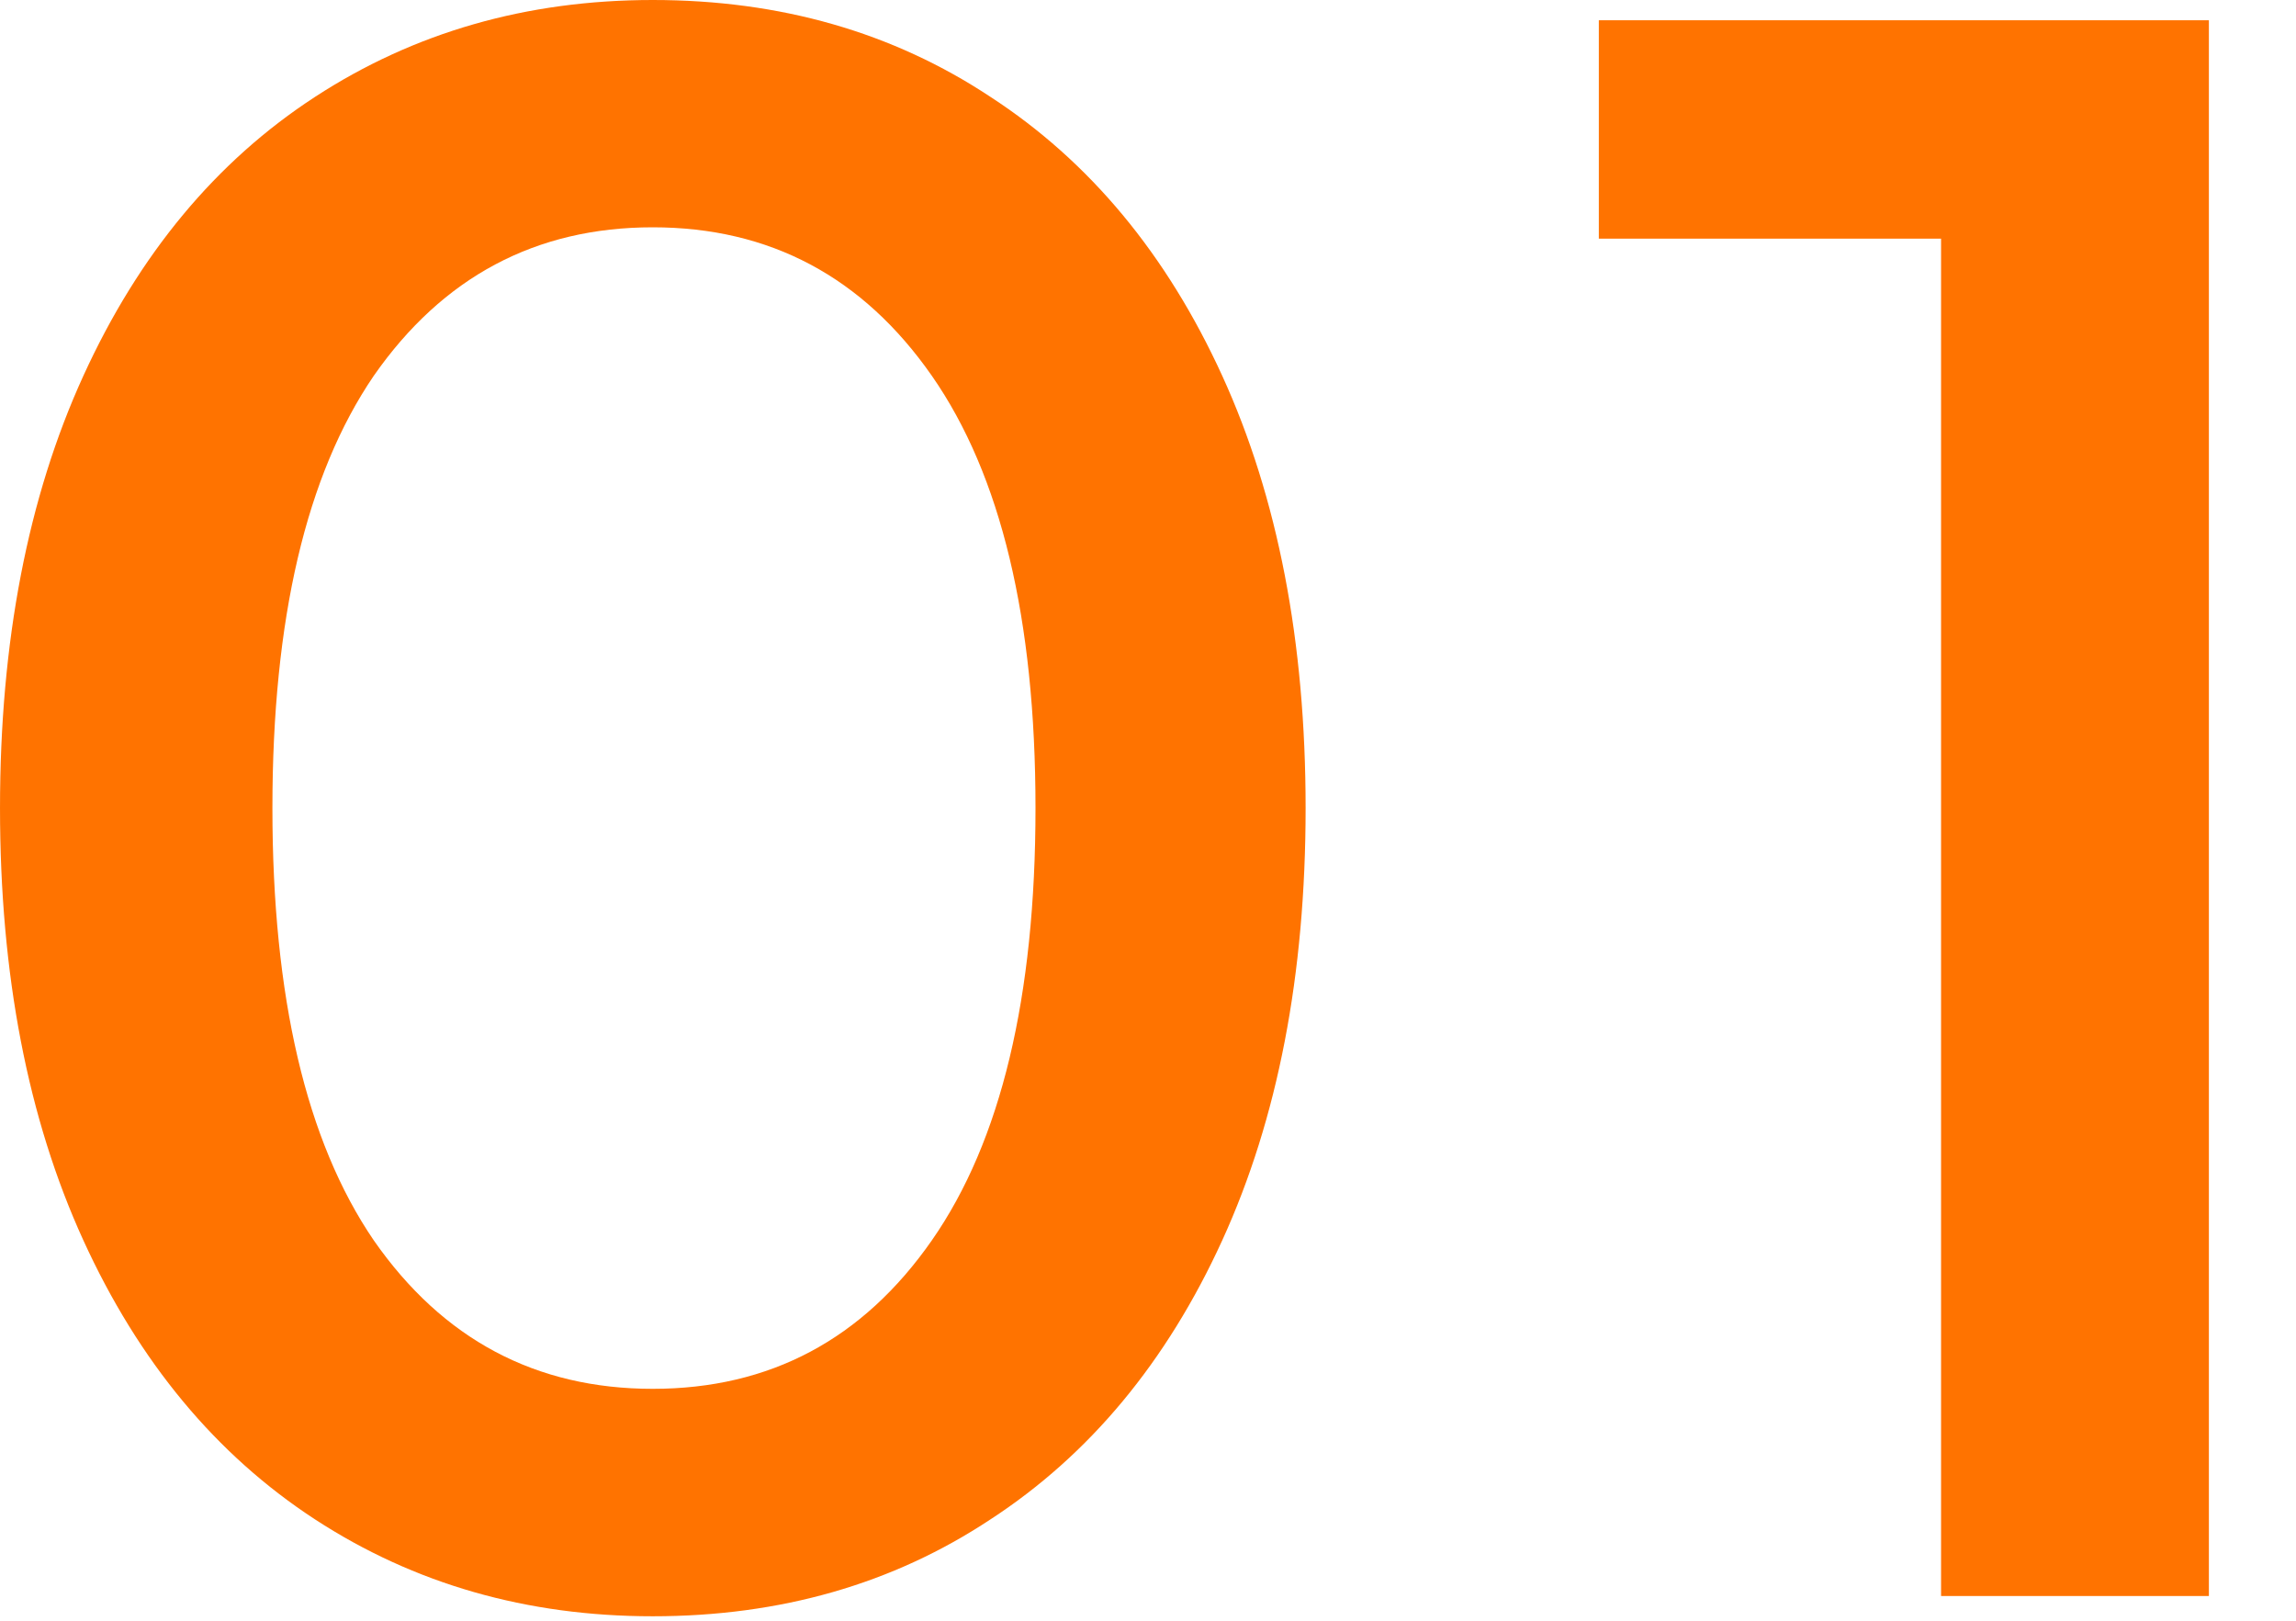
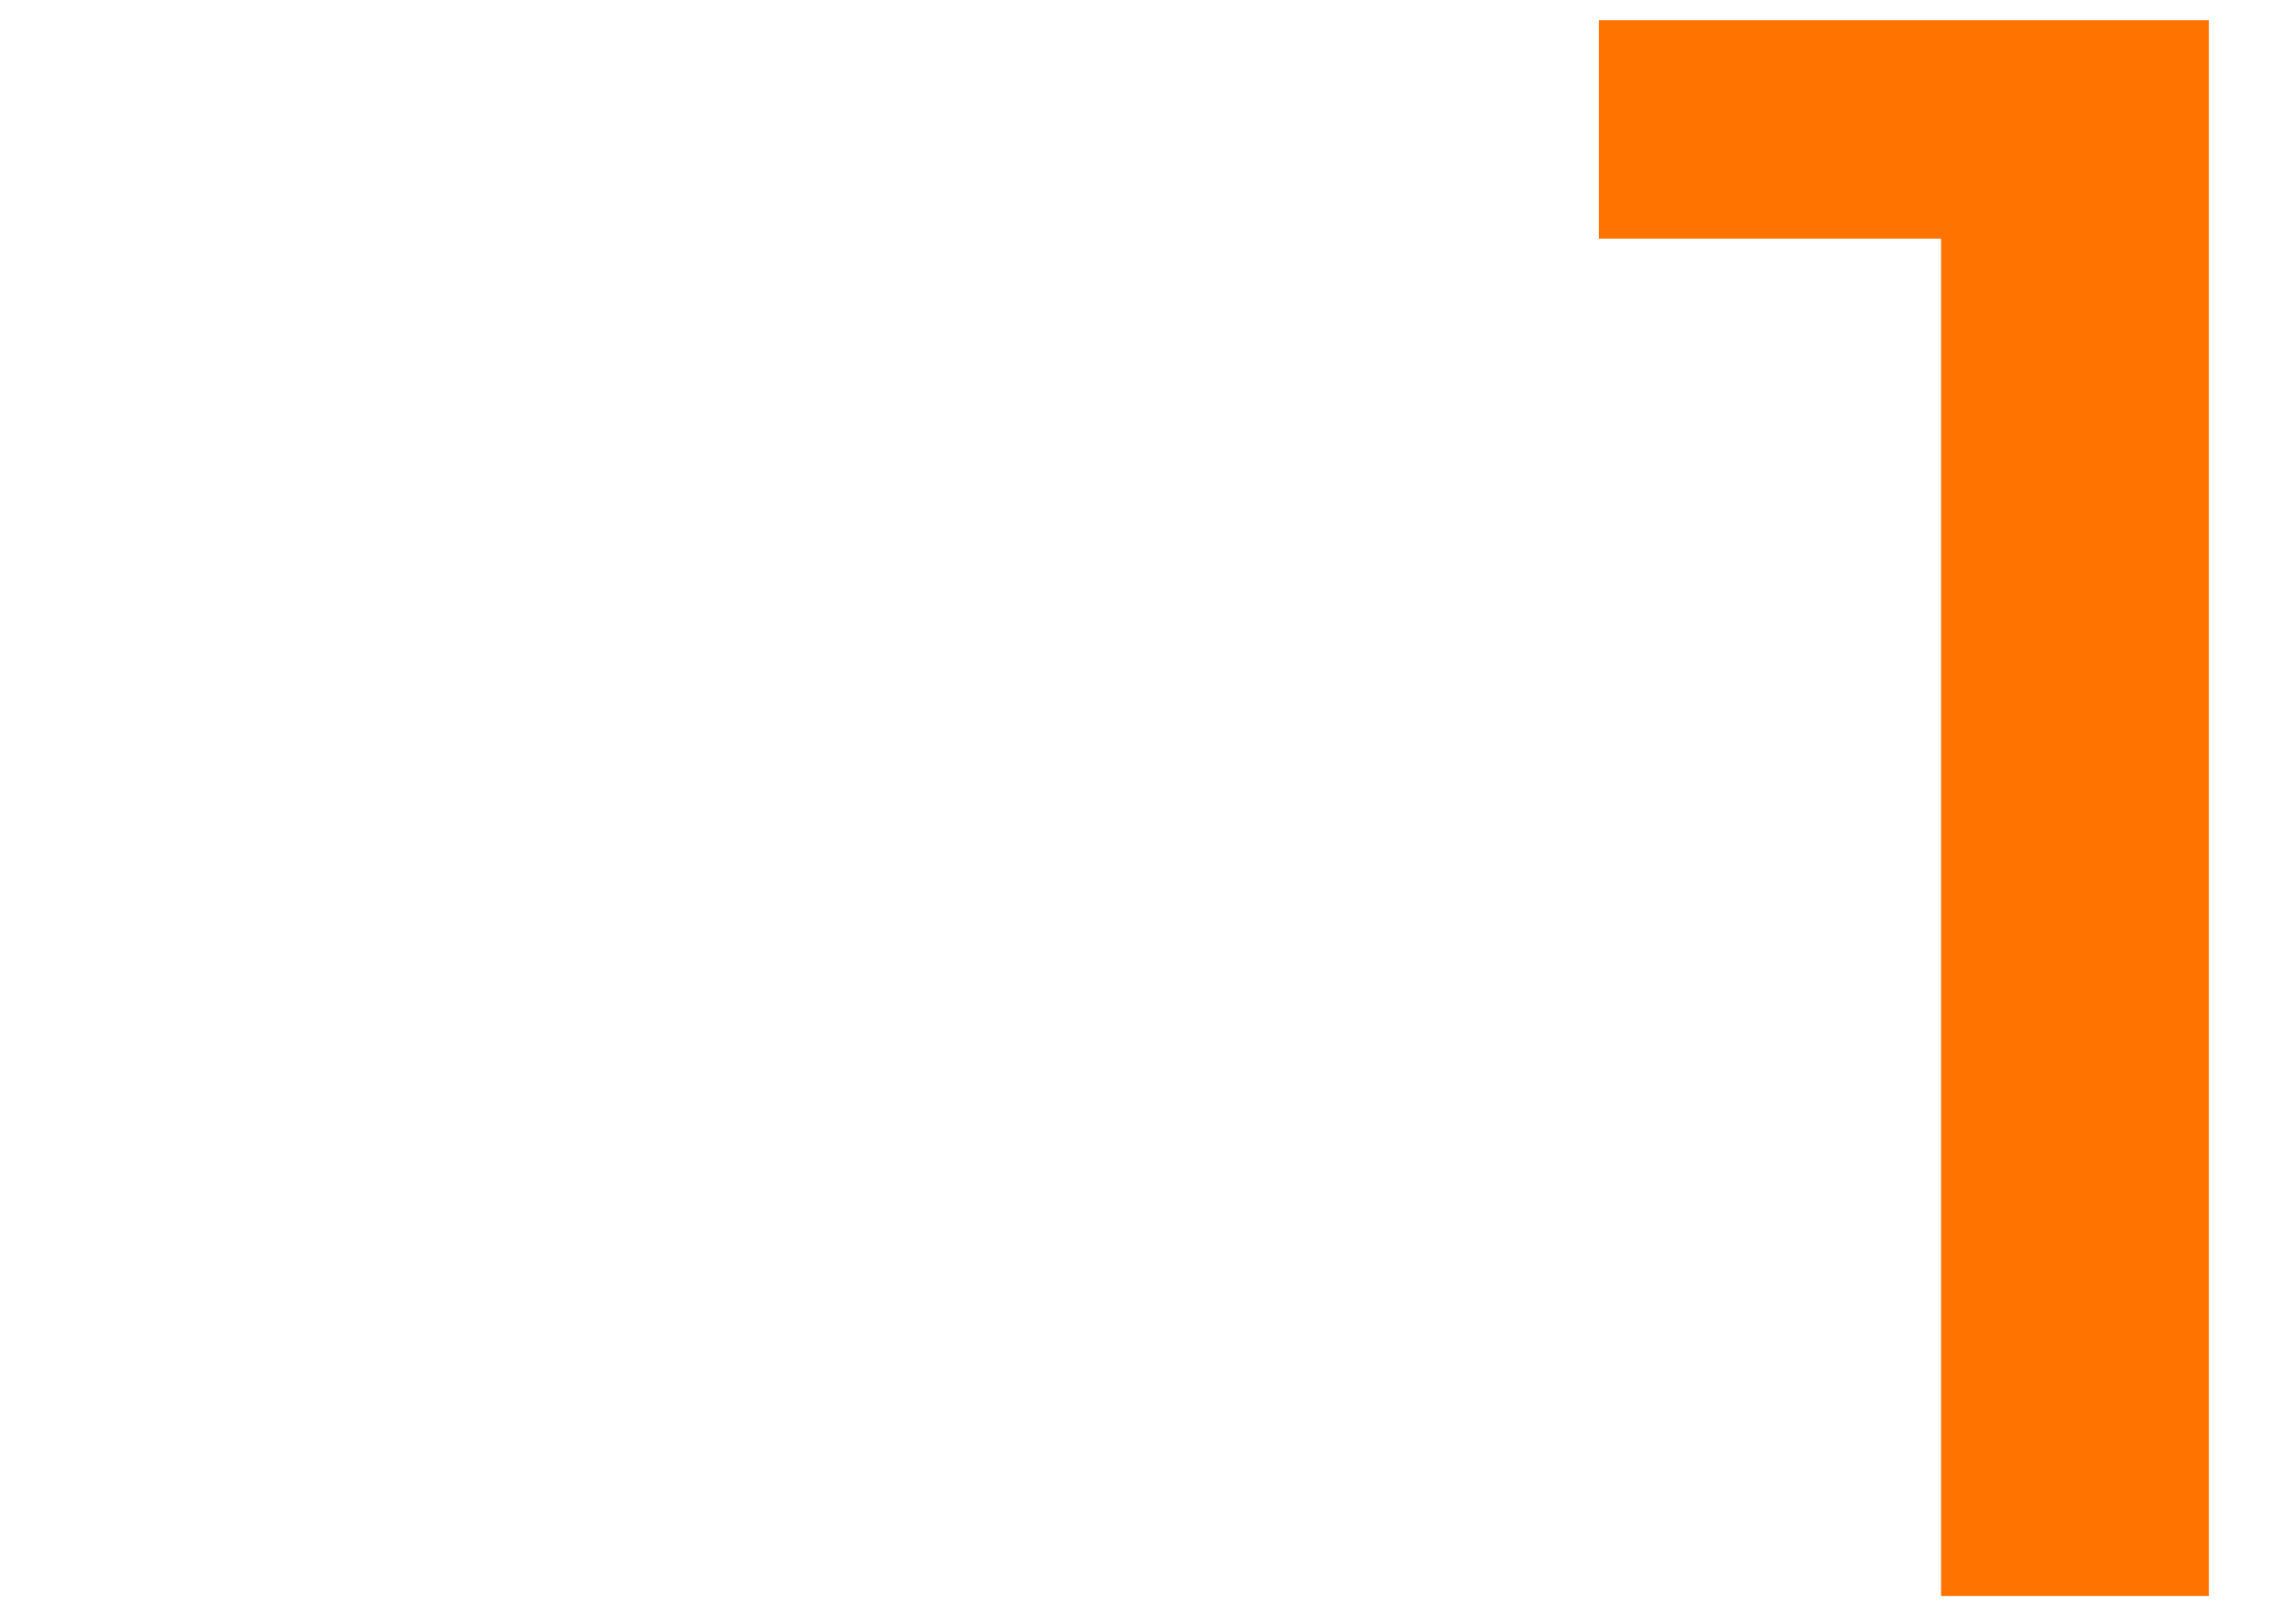
<svg xmlns="http://www.w3.org/2000/svg" preserveAspectRatio="none" width="100%" height="100%" overflow="visible" style="display: block;" viewBox="0 0 17 12" fill="none">
  <g id="01">
    <path id="Vector" d="M16.355 11.817H14.372V1.767H11.838V0.15H16.355V11.817Z" fill="#FF7300" />
-     <path id="Vector_2" d="M4.833 11.967C3.9 11.967 3.067 11.728 2.333 11.25C1.6 10.772 1.028 10.083 0.617 9.183C0.206 8.283 4.1008e-05 7.217 4.1008e-05 5.983C4.1008e-05 4.75 0.206 3.683 0.617 2.783C1.028 1.883 1.6 1.194 2.333 0.717C3.067 0.239 3.9 0 4.833 0C5.778 0 6.611 0.239 7.333 0.717C8.067 1.194 8.639 1.883 9.05 2.783C9.461 3.683 9.667 4.75 9.667 5.983C9.667 7.217 9.461 8.283 9.05 9.183C8.639 10.083 8.067 10.772 7.333 11.25C6.611 11.728 5.778 11.967 4.833 11.967ZM4.833 10.283C5.7 10.283 6.389 9.917 6.9 9.183C7.411 8.45 7.667 7.383 7.667 5.983C7.667 4.583 7.411 3.517 6.9 2.783C6.389 2.05 5.7 1.683 4.833 1.683C3.967 1.683 3.278 2.05 2.767 2.783C2.267 3.517 2.017 4.583 2.017 5.983C2.017 7.383 2.267 8.45 2.767 9.183C3.278 9.917 3.967 10.283 4.833 10.283Z" fill="#FF7300" />
  </g>
</svg>